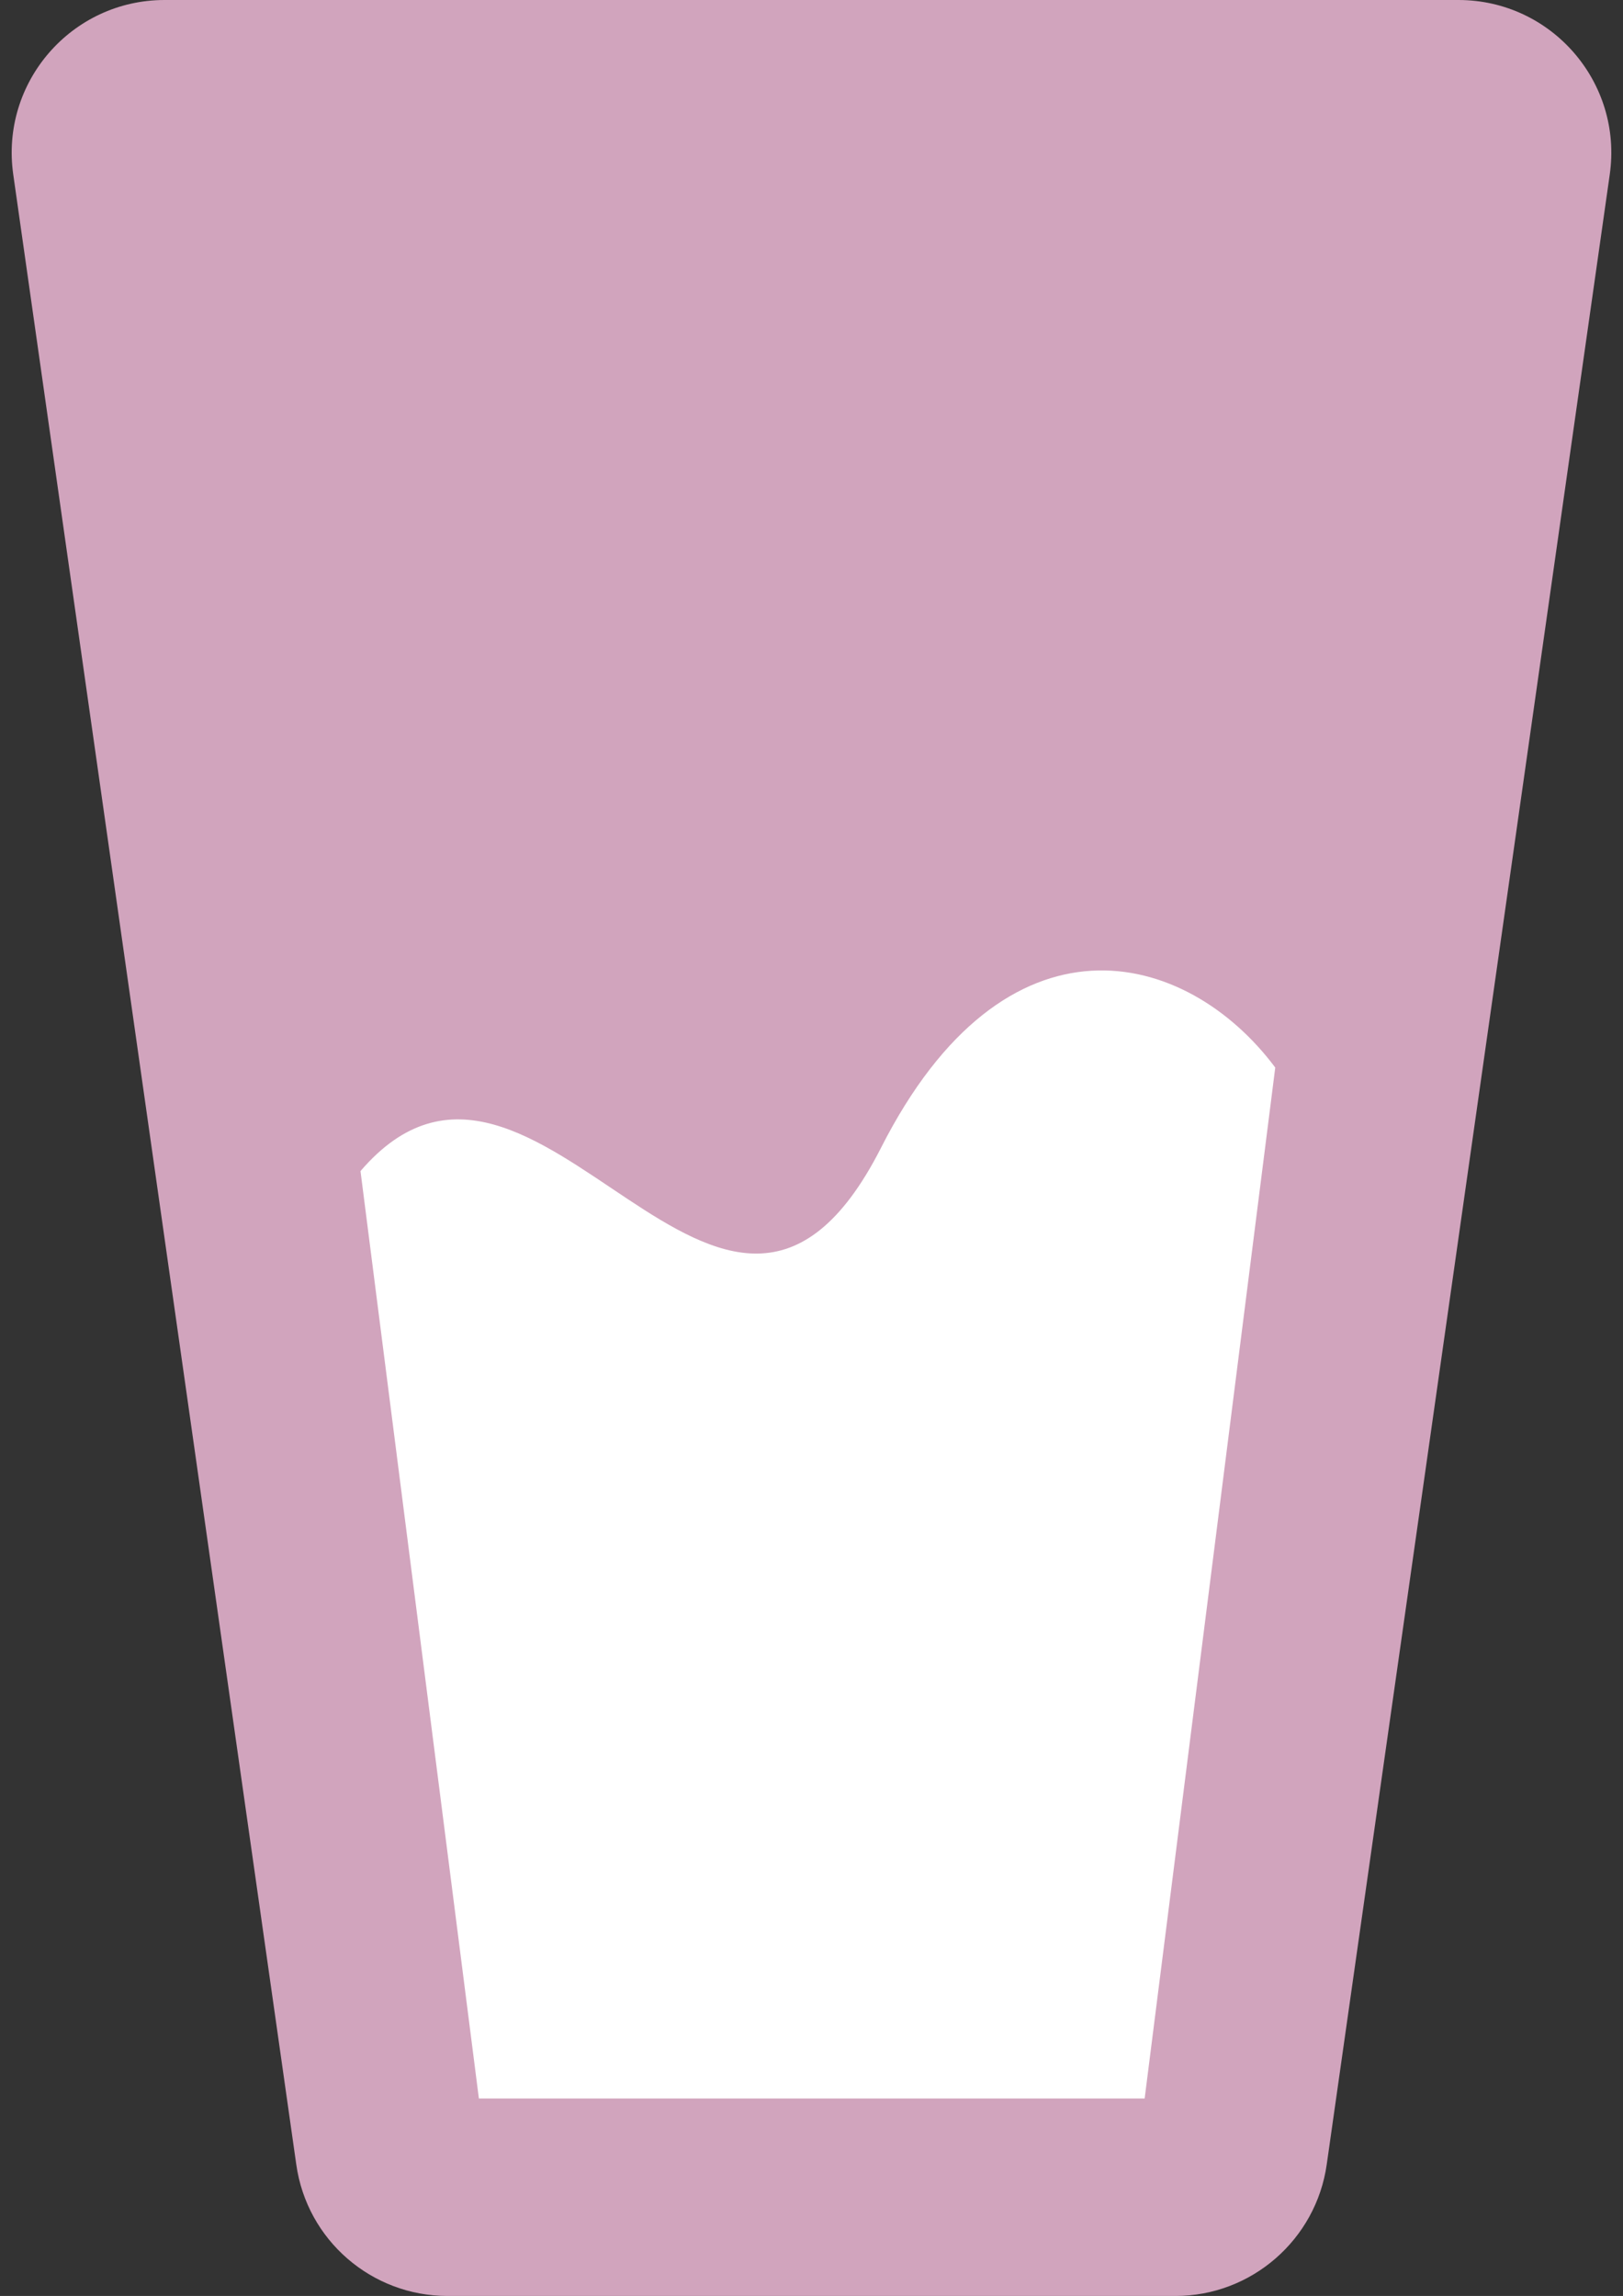
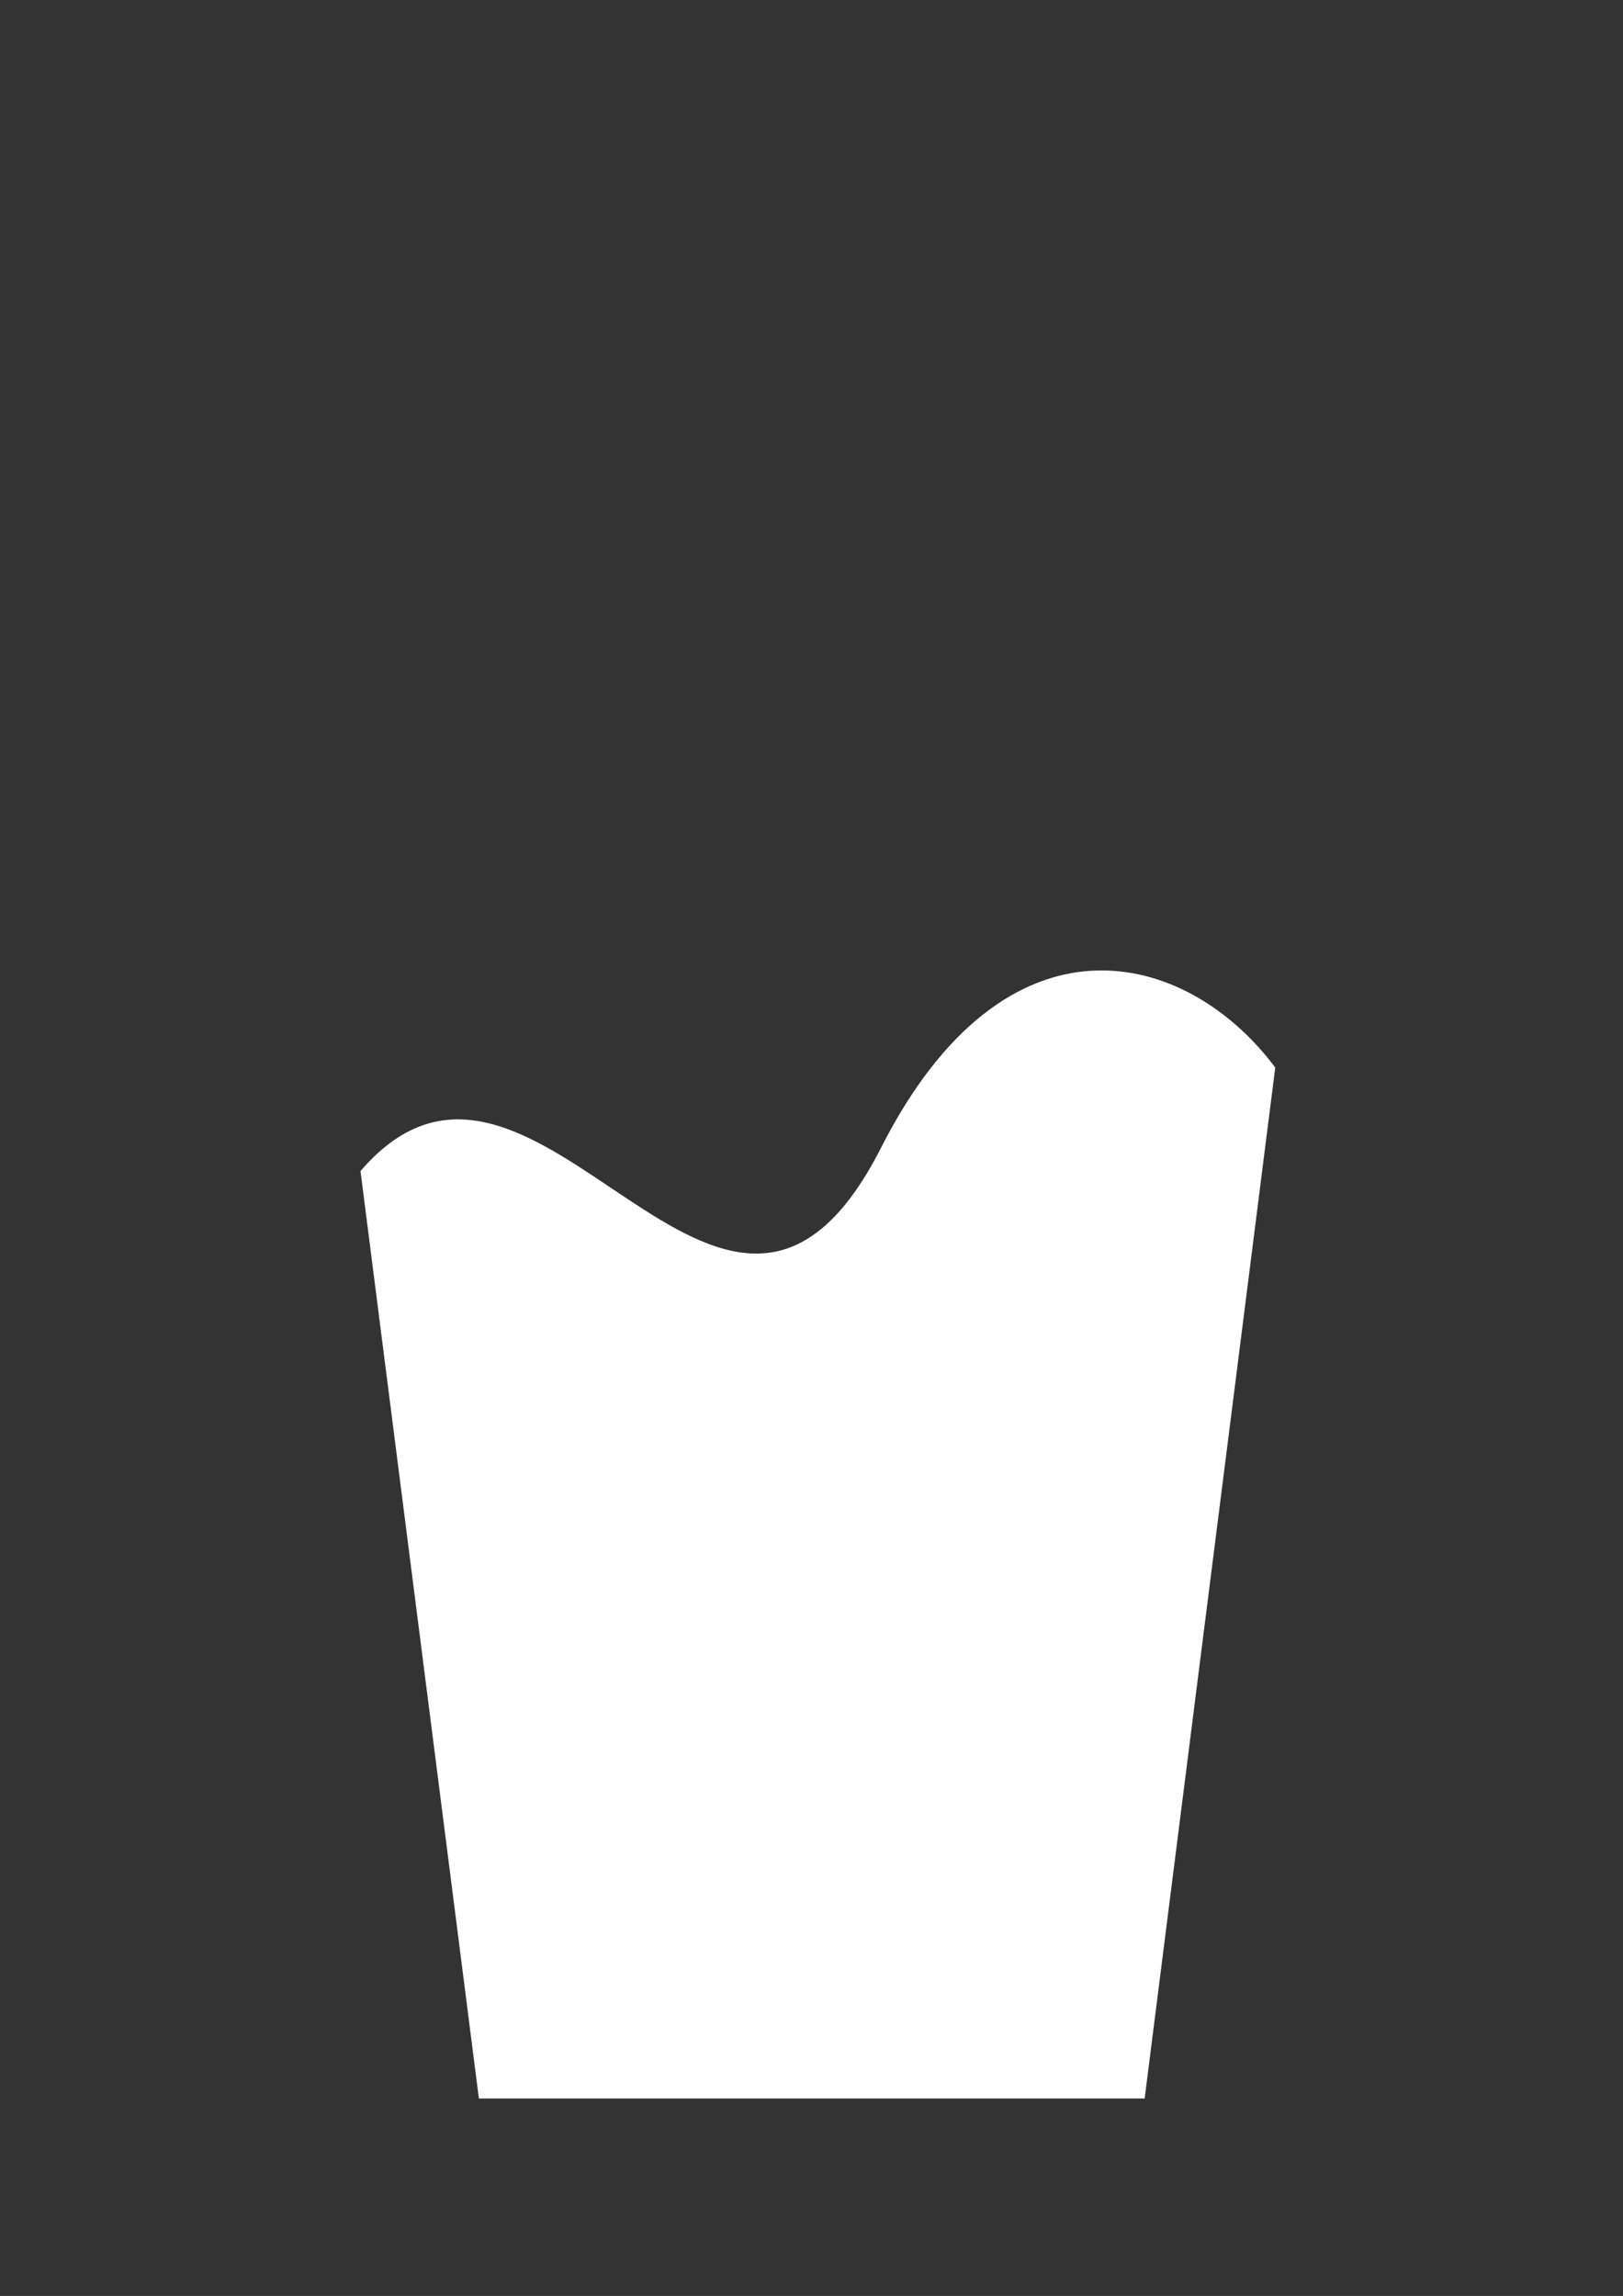
<svg xmlns="http://www.w3.org/2000/svg" fill="#000000" height="432.5" preserveAspectRatio="xMidYMid meet" version="1" viewBox="97.1 33.7 305.7 432.5" width="305.7" zoomAndPan="magnify">
  <rect x="97.1" y="33.7" width="305.7" height="432.5" fill="#333333" stroke="none" />
  <g>
    <g>
      <g id="change1_1">
-         <path d="M181.4,466.2h137.1c14.3,0,26.5-10.6,28.5-24.8l53.3-374.8c2.5-17.4-11-32.9-28.5-32.9H128.1 c-17.5,0-31,15.5-28.5,32.9l53.3,374.8C154.9,455.7,167.1,466.2,181.4,466.2z" fill="#d1a4bd" />
-       </g>
+         </g>
    </g>
    <g>
      <g id="change2_1">
        <path d="M337.3,234.8c-16.8-22.5-50.8-31.2-74.3,15.2c-29.7,58.3-64.9-34.3-98,4.3l22.3,174.7h125.4L337.3,234.8z" fill="#ffffff" />
      </g>
    </g>
  </g>
</svg>